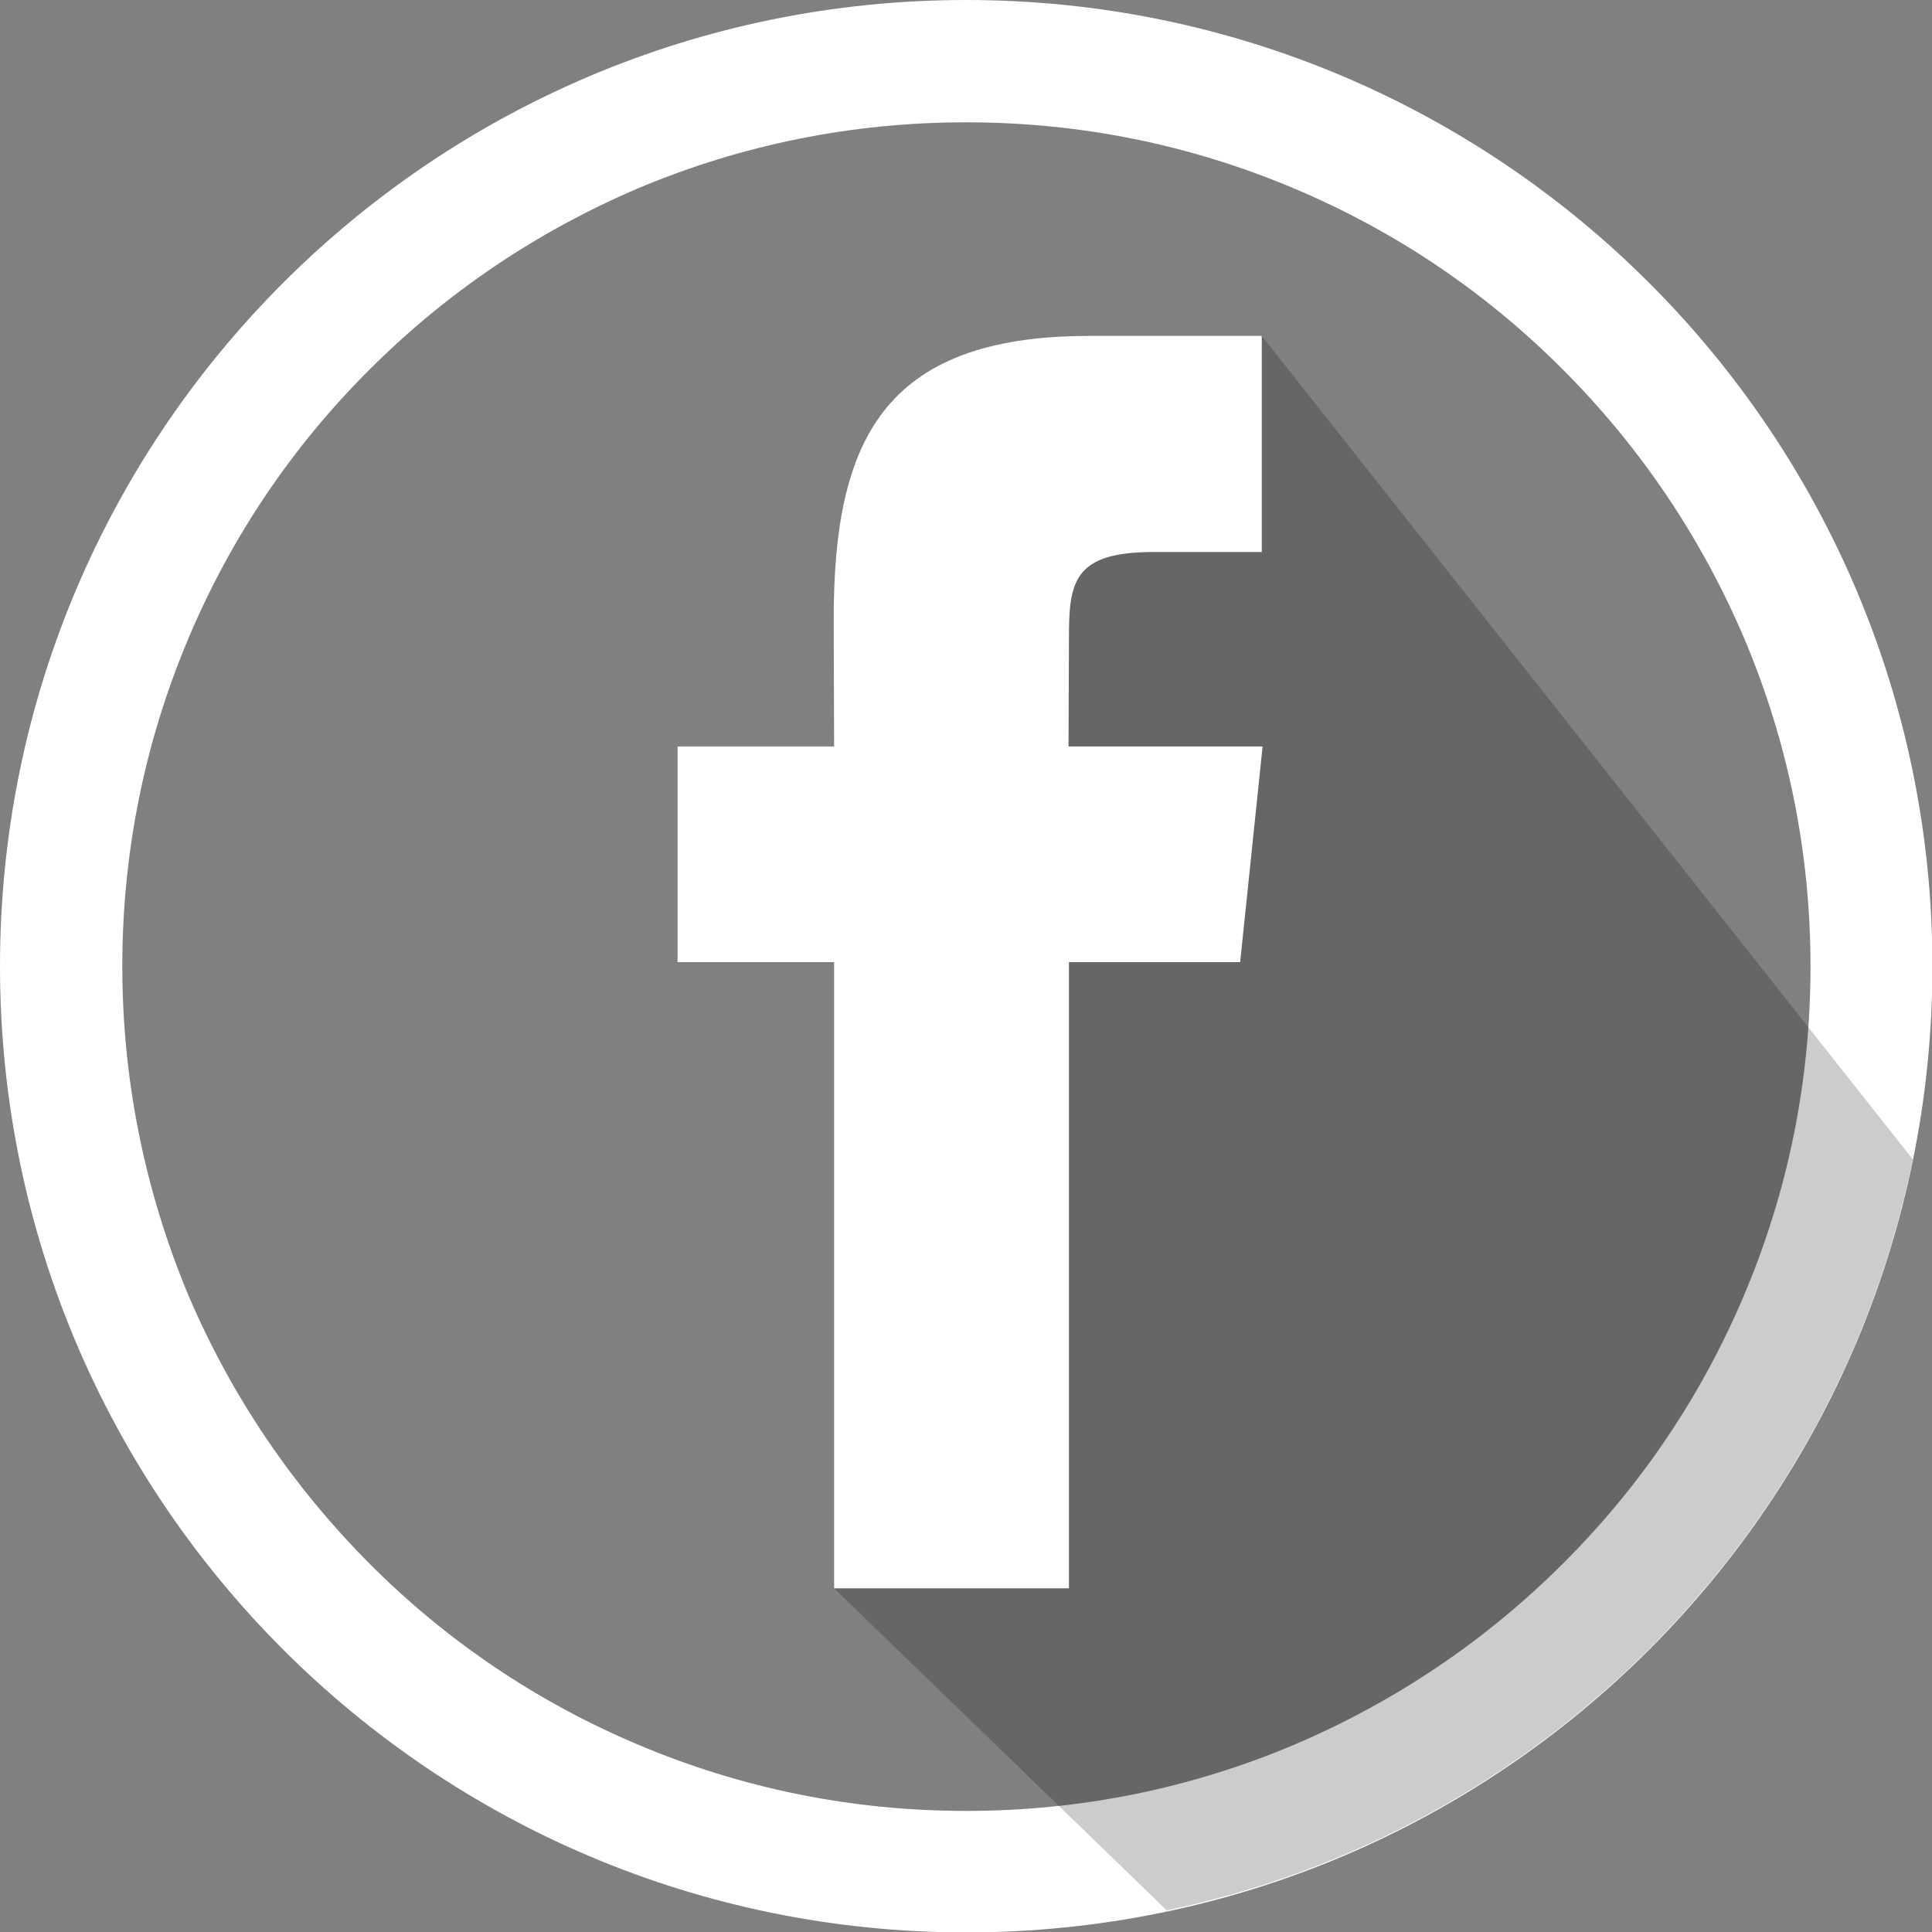
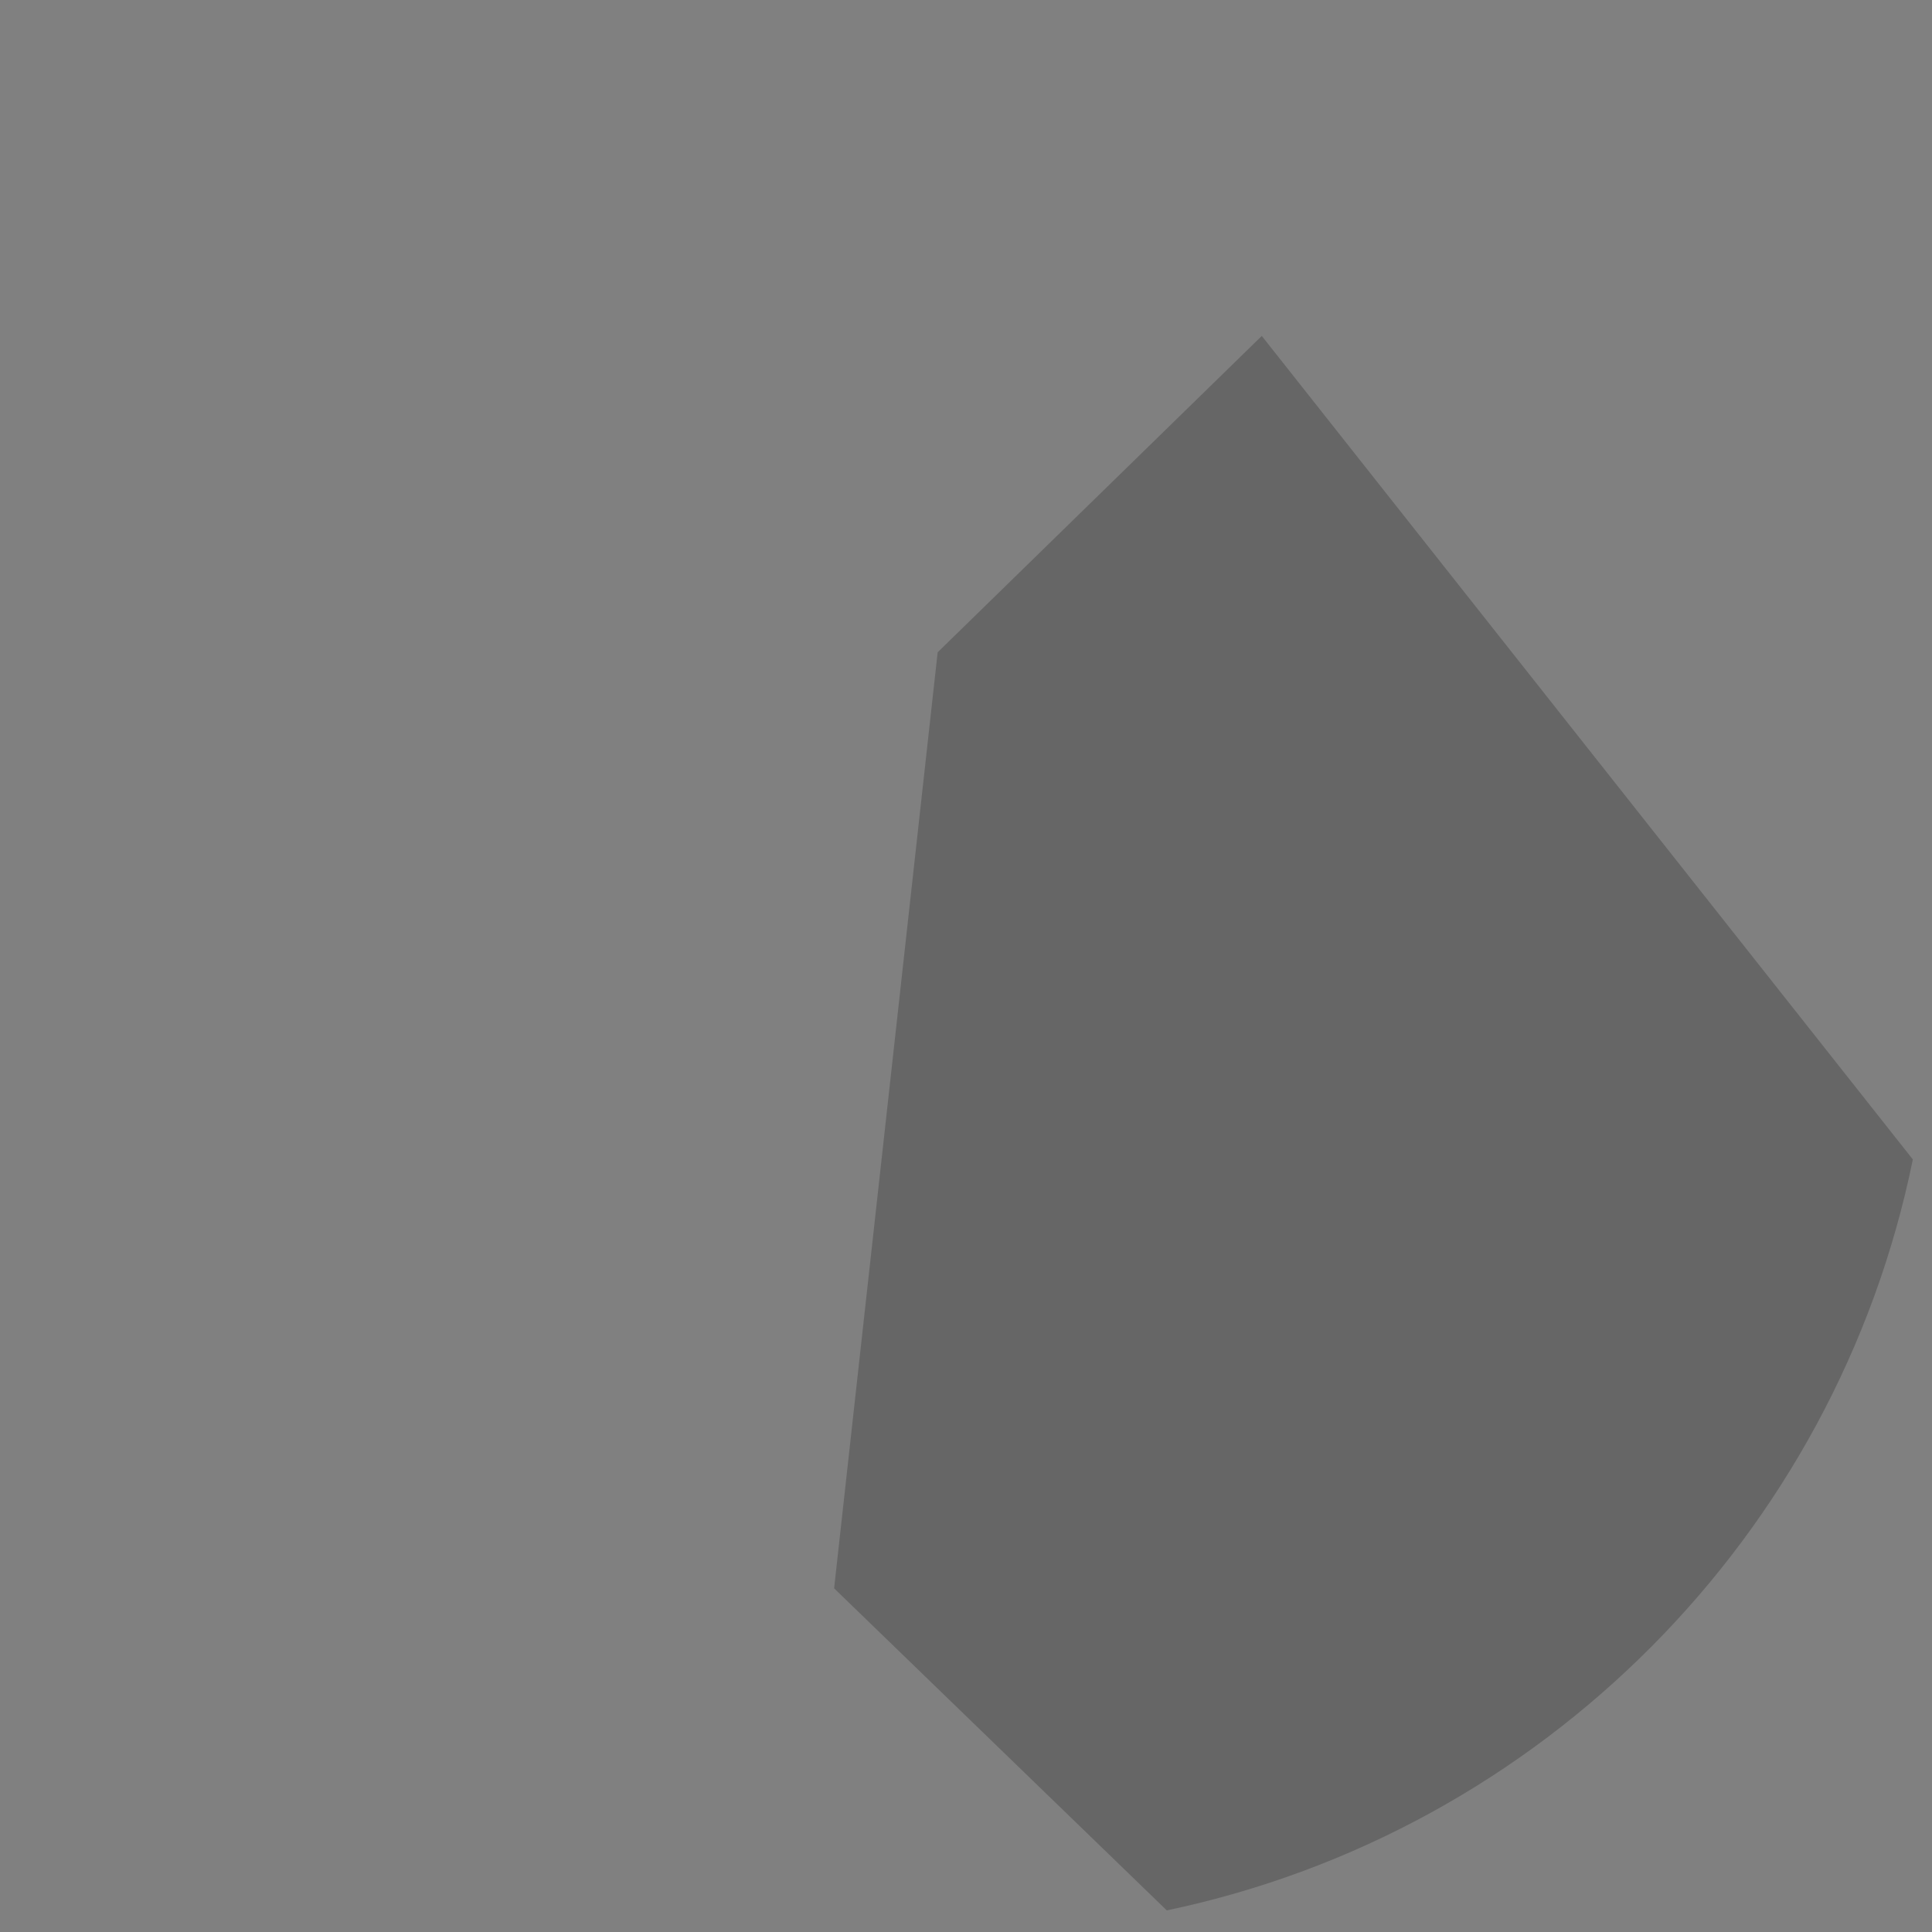
<svg xmlns="http://www.w3.org/2000/svg" version="1.1" id="Layer_1" x="0px" y="0px" viewBox="0 0 473.9 473.9" style="enable-background:new 0 0 473.9 473.9;" xml:space="preserve">
  <rect x="0" y="0" width="473.9" height="473.9" fill="#808080" stroke="none" />
  <style type="text/css">
	.st0{fill:#FFFFFF;}
	.st1{opacity:0.2;enable-background:new    ;}
</style>
  <g>
-     <path class="st0" d="M237,30c28,0,55.1,5.5,80.6,16.3c24.6,10.4,46.8,25.3,65.8,44.4c19,19,33.9,41.2,44.4,65.8   c10.8,25.5,16.3,52.6,16.3,80.6s-5.5,55.1-16.3,80.6c-10.4,24.6-25.3,46.8-44.4,65.8c-19,19-41.2,33.9-65.8,44.4   c-25.5,10.8-52.6,16.3-80.6,16.3s-55.1-5.5-80.6-16.3c-24.6-10.4-46.8-25.3-65.8-44.4s-33.9-41.2-44.4-65.8   C35.5,292,30,264.9,30,237s5.5-55.1,16.3-80.6c10.4-24.6,25.3-46.8,44.4-65.8c19-19,41.2-33.9,65.8-44.4C181.9,35.5,209,30,237,30    M237,0C106.1,0,0,106.1,0,237s106.1,237,237,237s237-106.1,237-237S367.8,0,237,0L237,0z" />
-   </g>
+     </g>
  <path class="st1" d="M469.2,284.4l-159.7-202L230,160l-25.4,229.6l81.6,79C378.2,449.3,450.4,376.6,469.2,284.4z" />
-   <path class="st0" d="M304.2,236h-42v153.6h-57.6V236h-38.4v-52.9h38.4l-0.1-31.2c0-43.2,11.7-69.5,62.6-69.5h42.4v53H283  c-19.8,0-20.8,7.4-20.8,21.2l-0.1,26.5h47.6L304.2,236z" />
</svg>